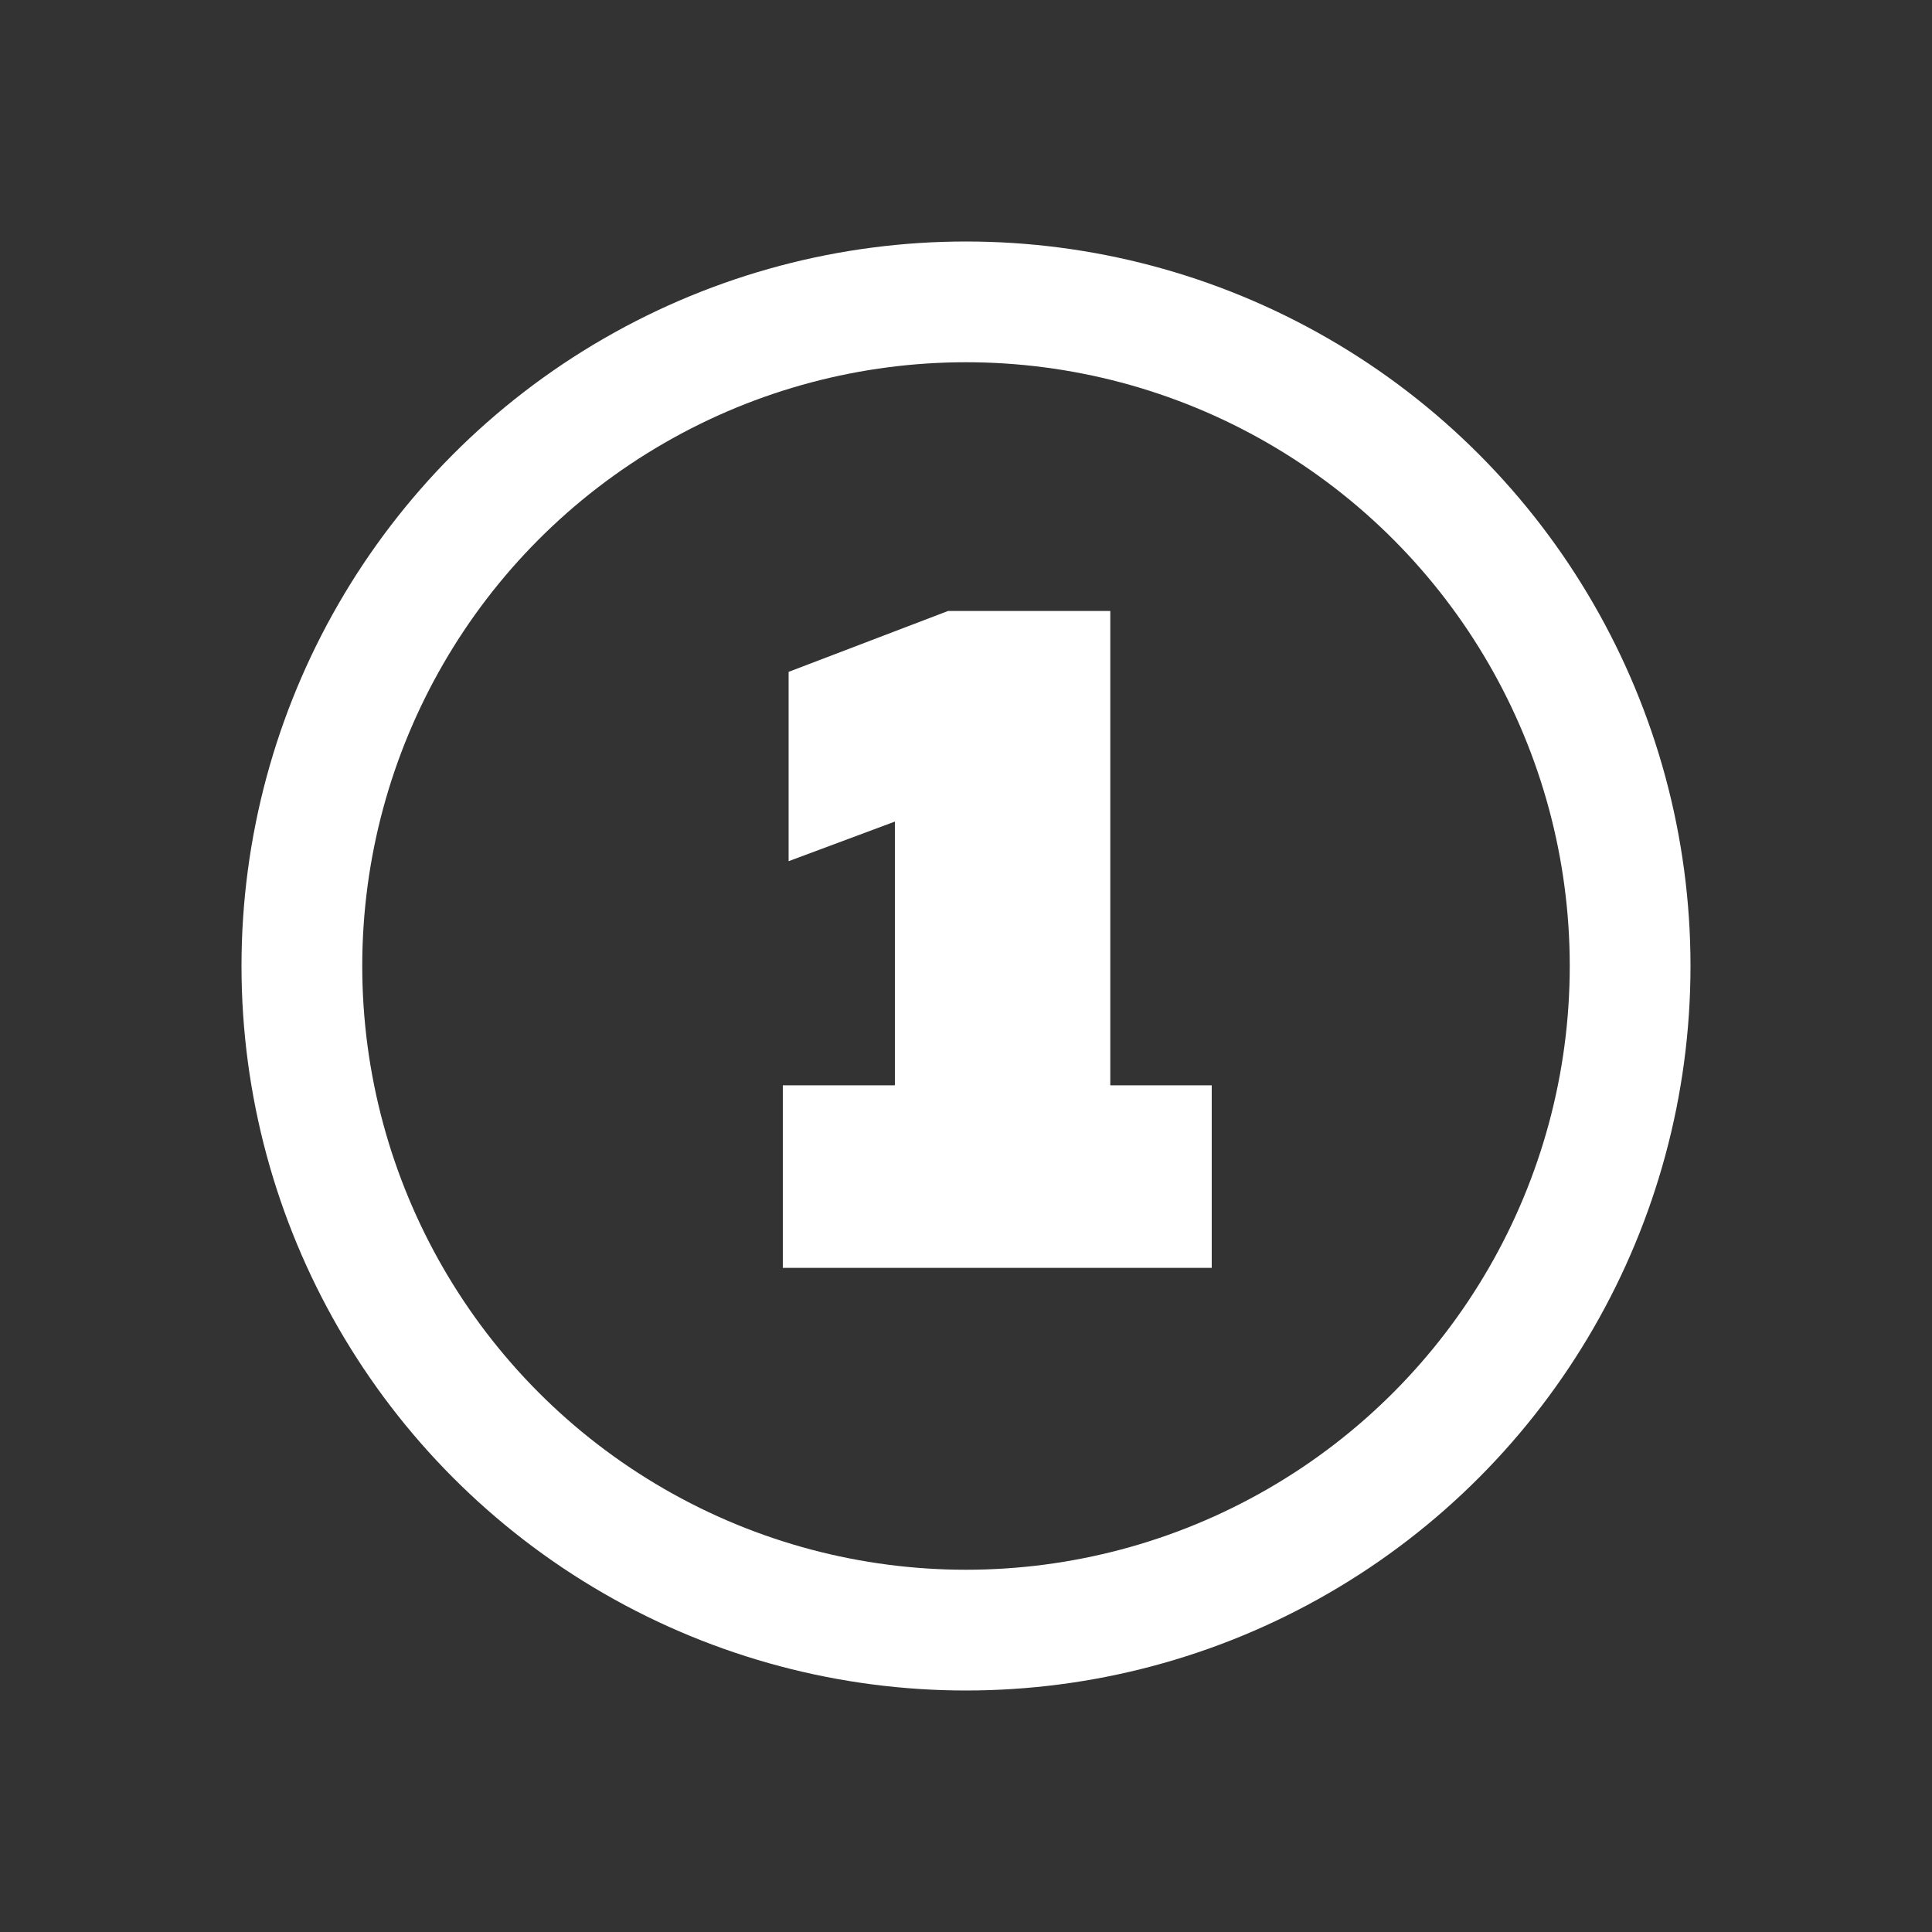
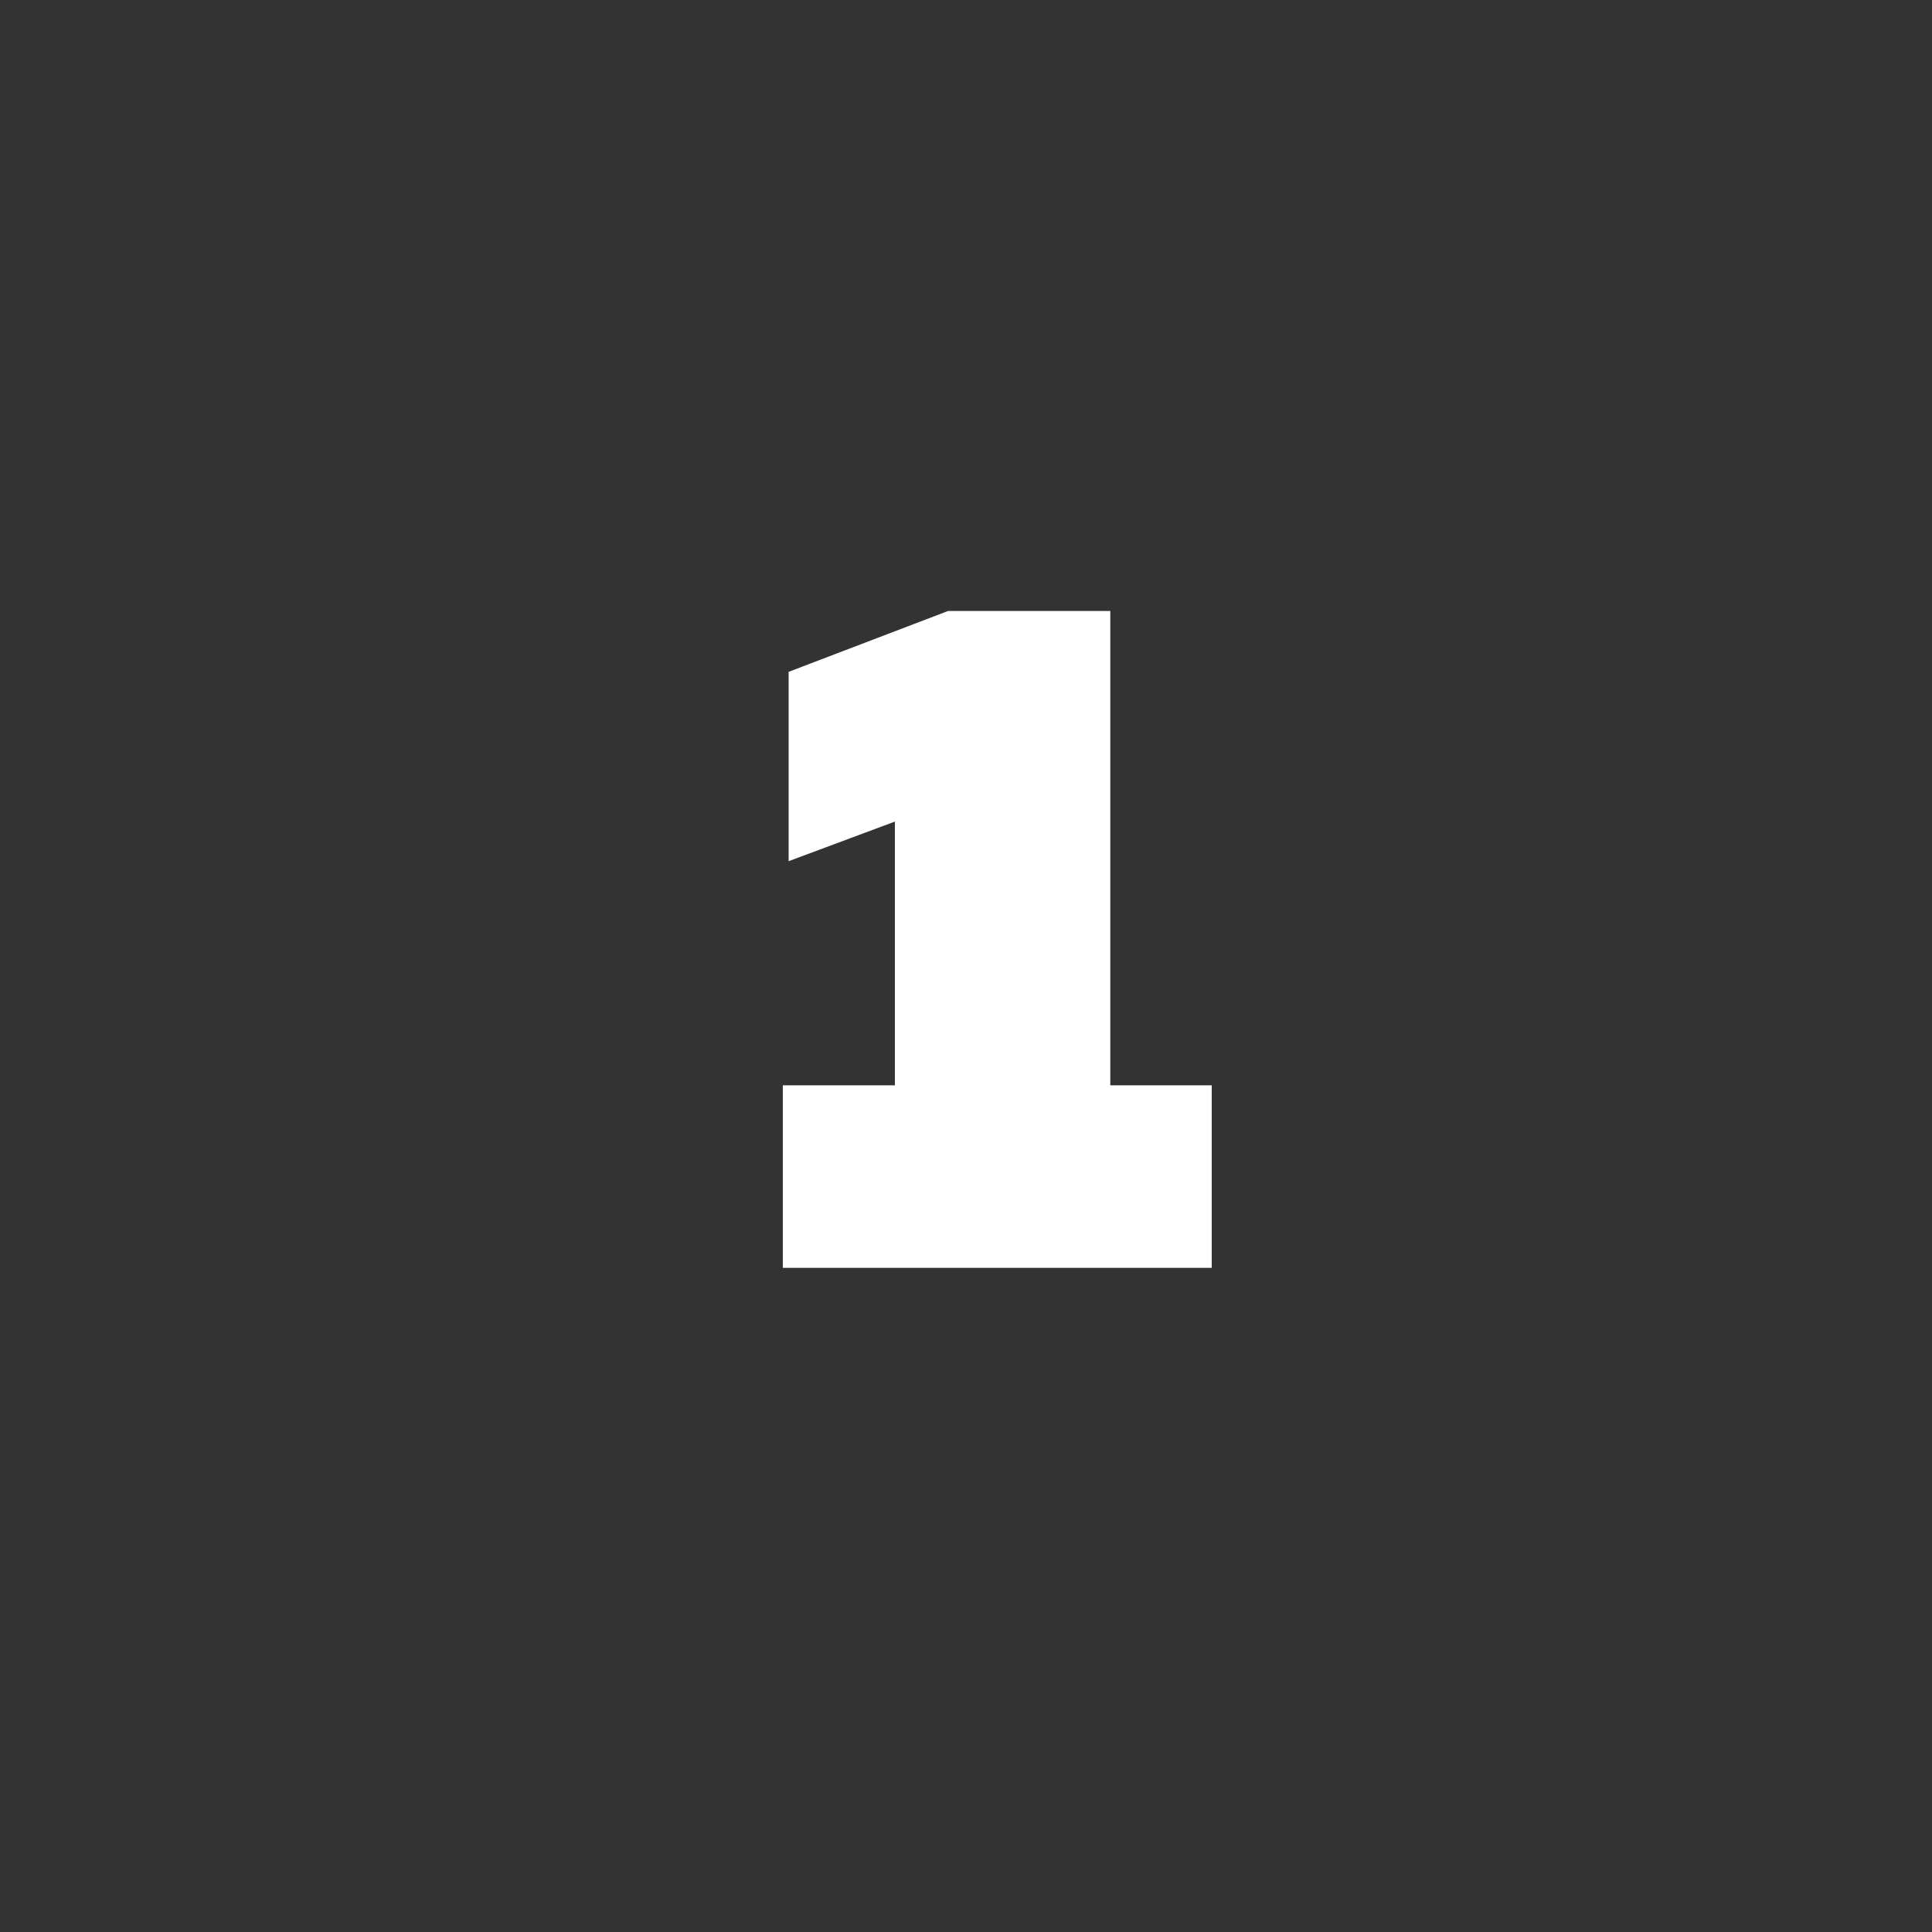
<svg xmlns="http://www.w3.org/2000/svg" width="48" height="48" viewBox="0 0 48 48" fill="none">
  <rect x="0" y="0" width="48" height="48" fill="#333333" stroke="none" />
  <path d="M27.585 15.18V26.964H30.105V31.5H19.449V26.964H22.233V20.412L19.593 21.396V16.692L23.553 15.18H27.585Z" fill="white" />
-   <circle cx="24" cy="24" r="16.5" stroke="white" stroke-width="3" />
</svg>